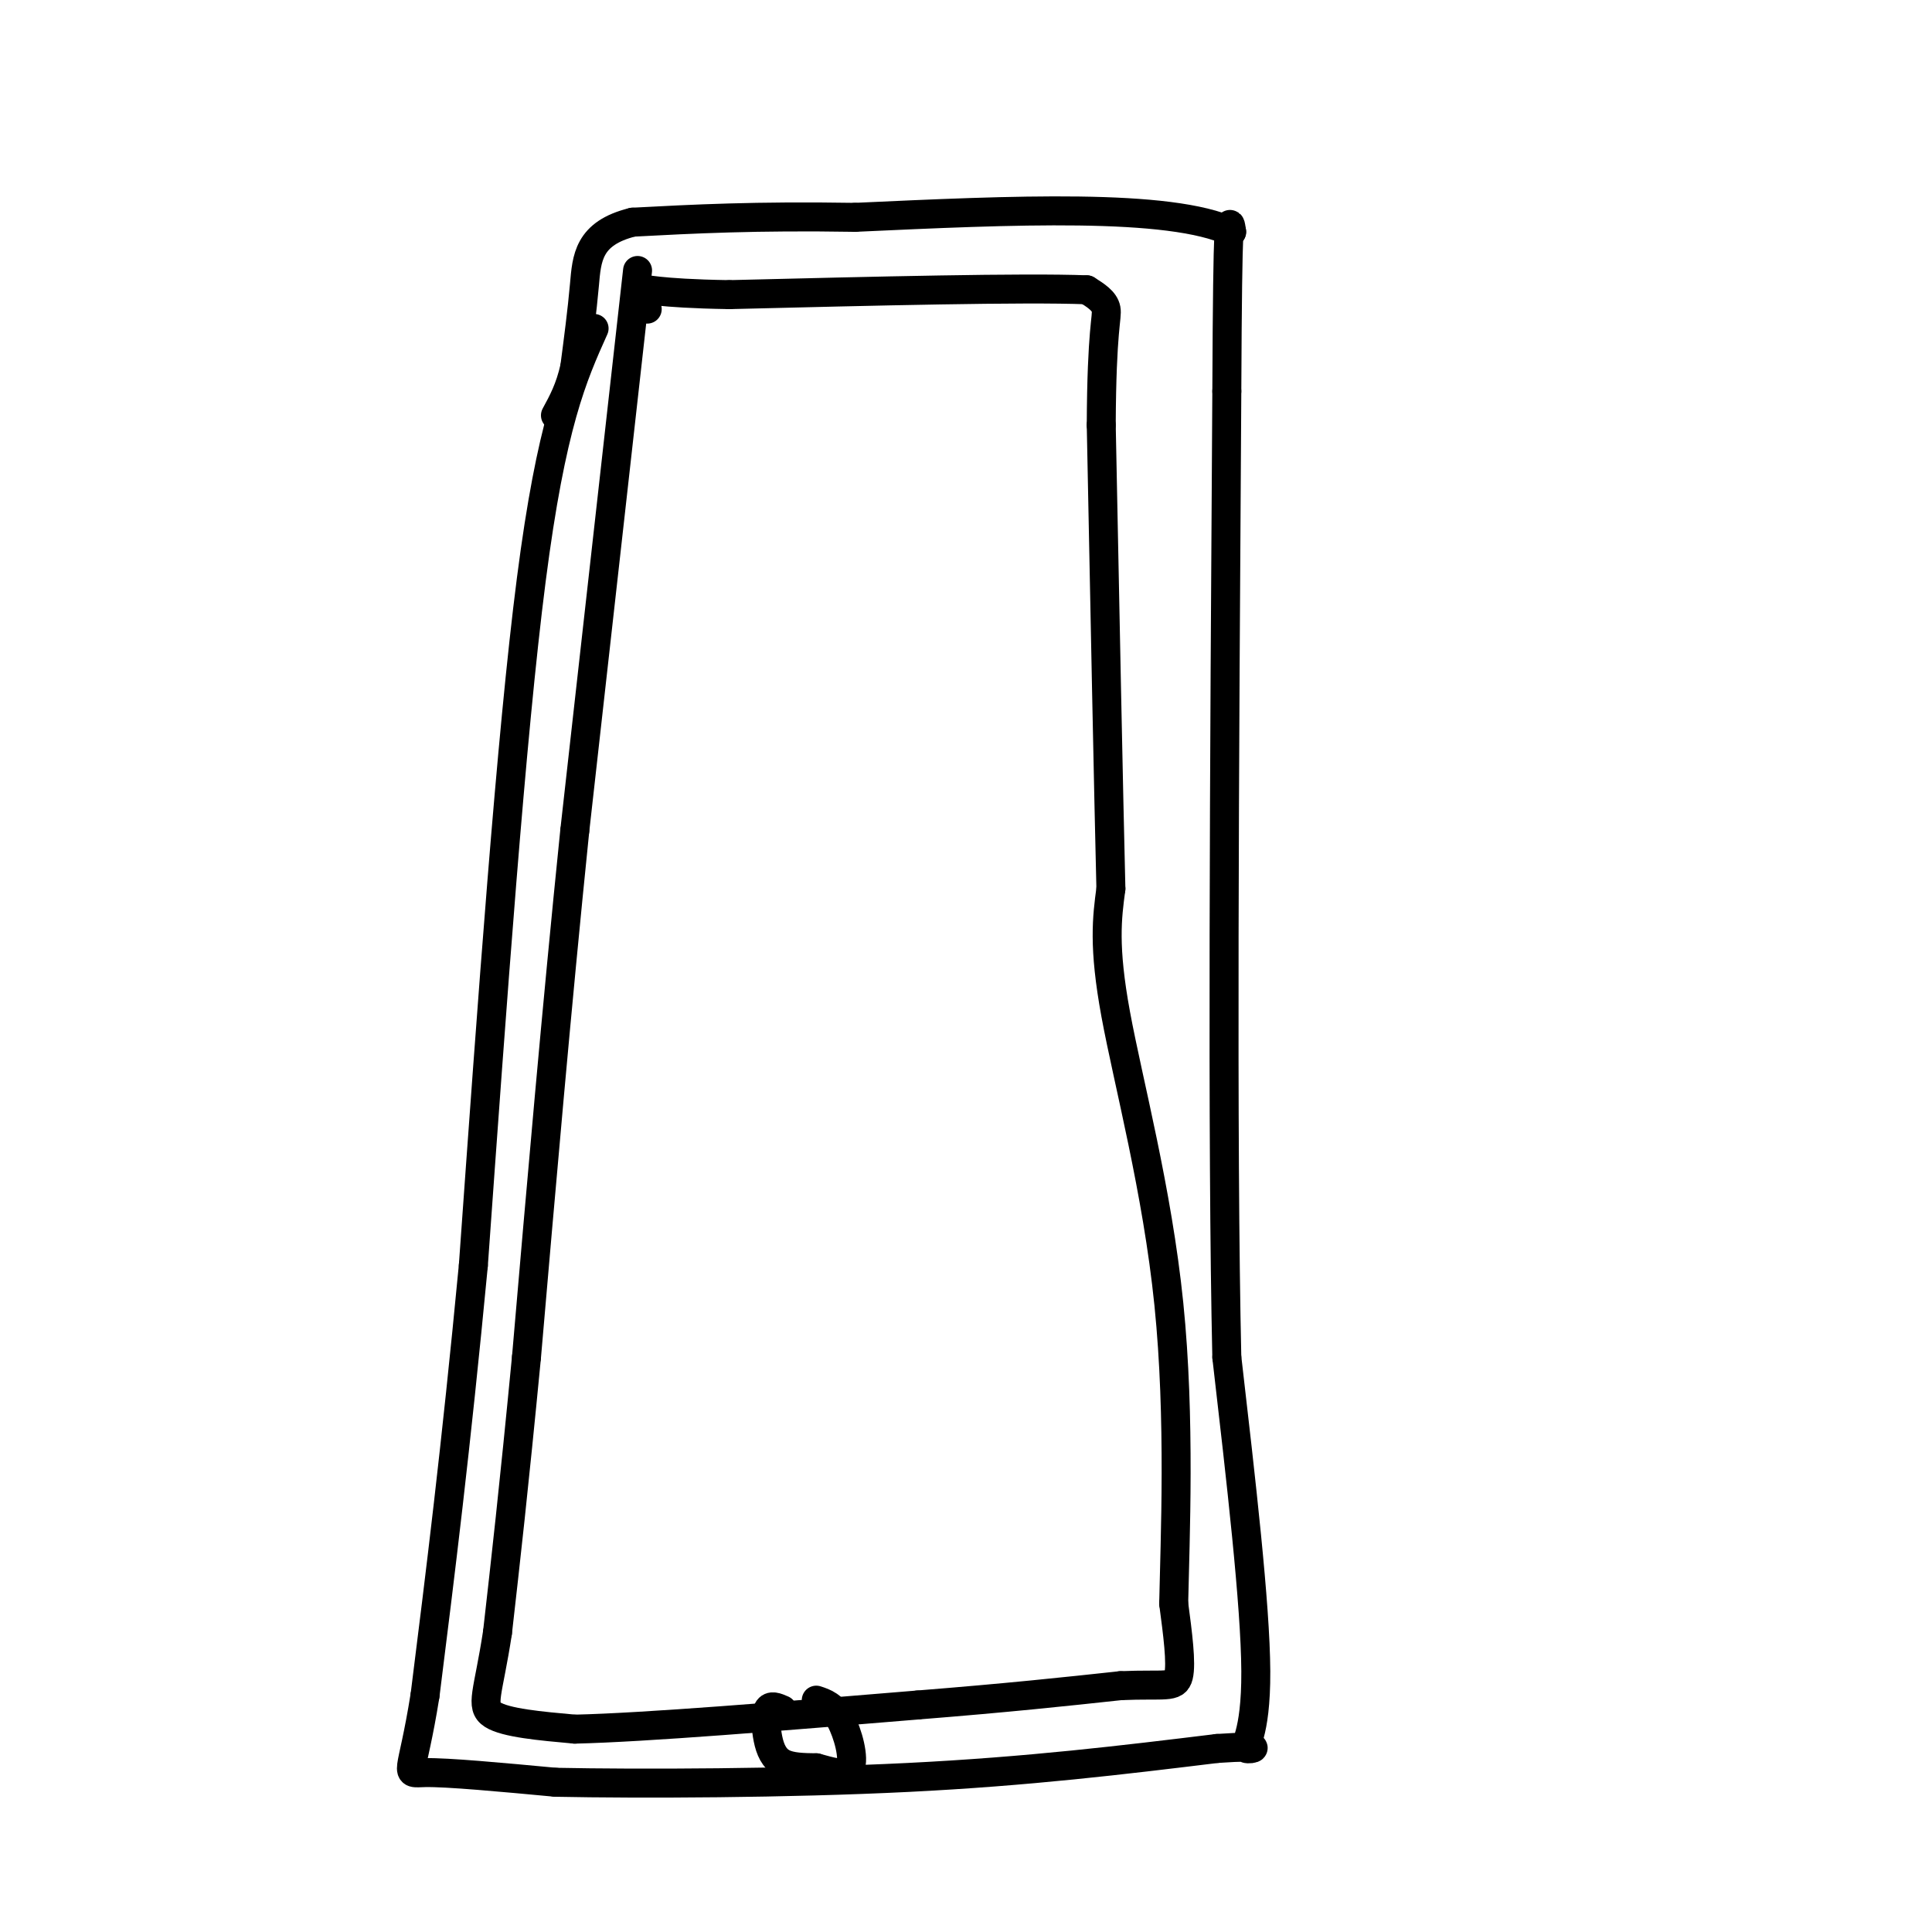
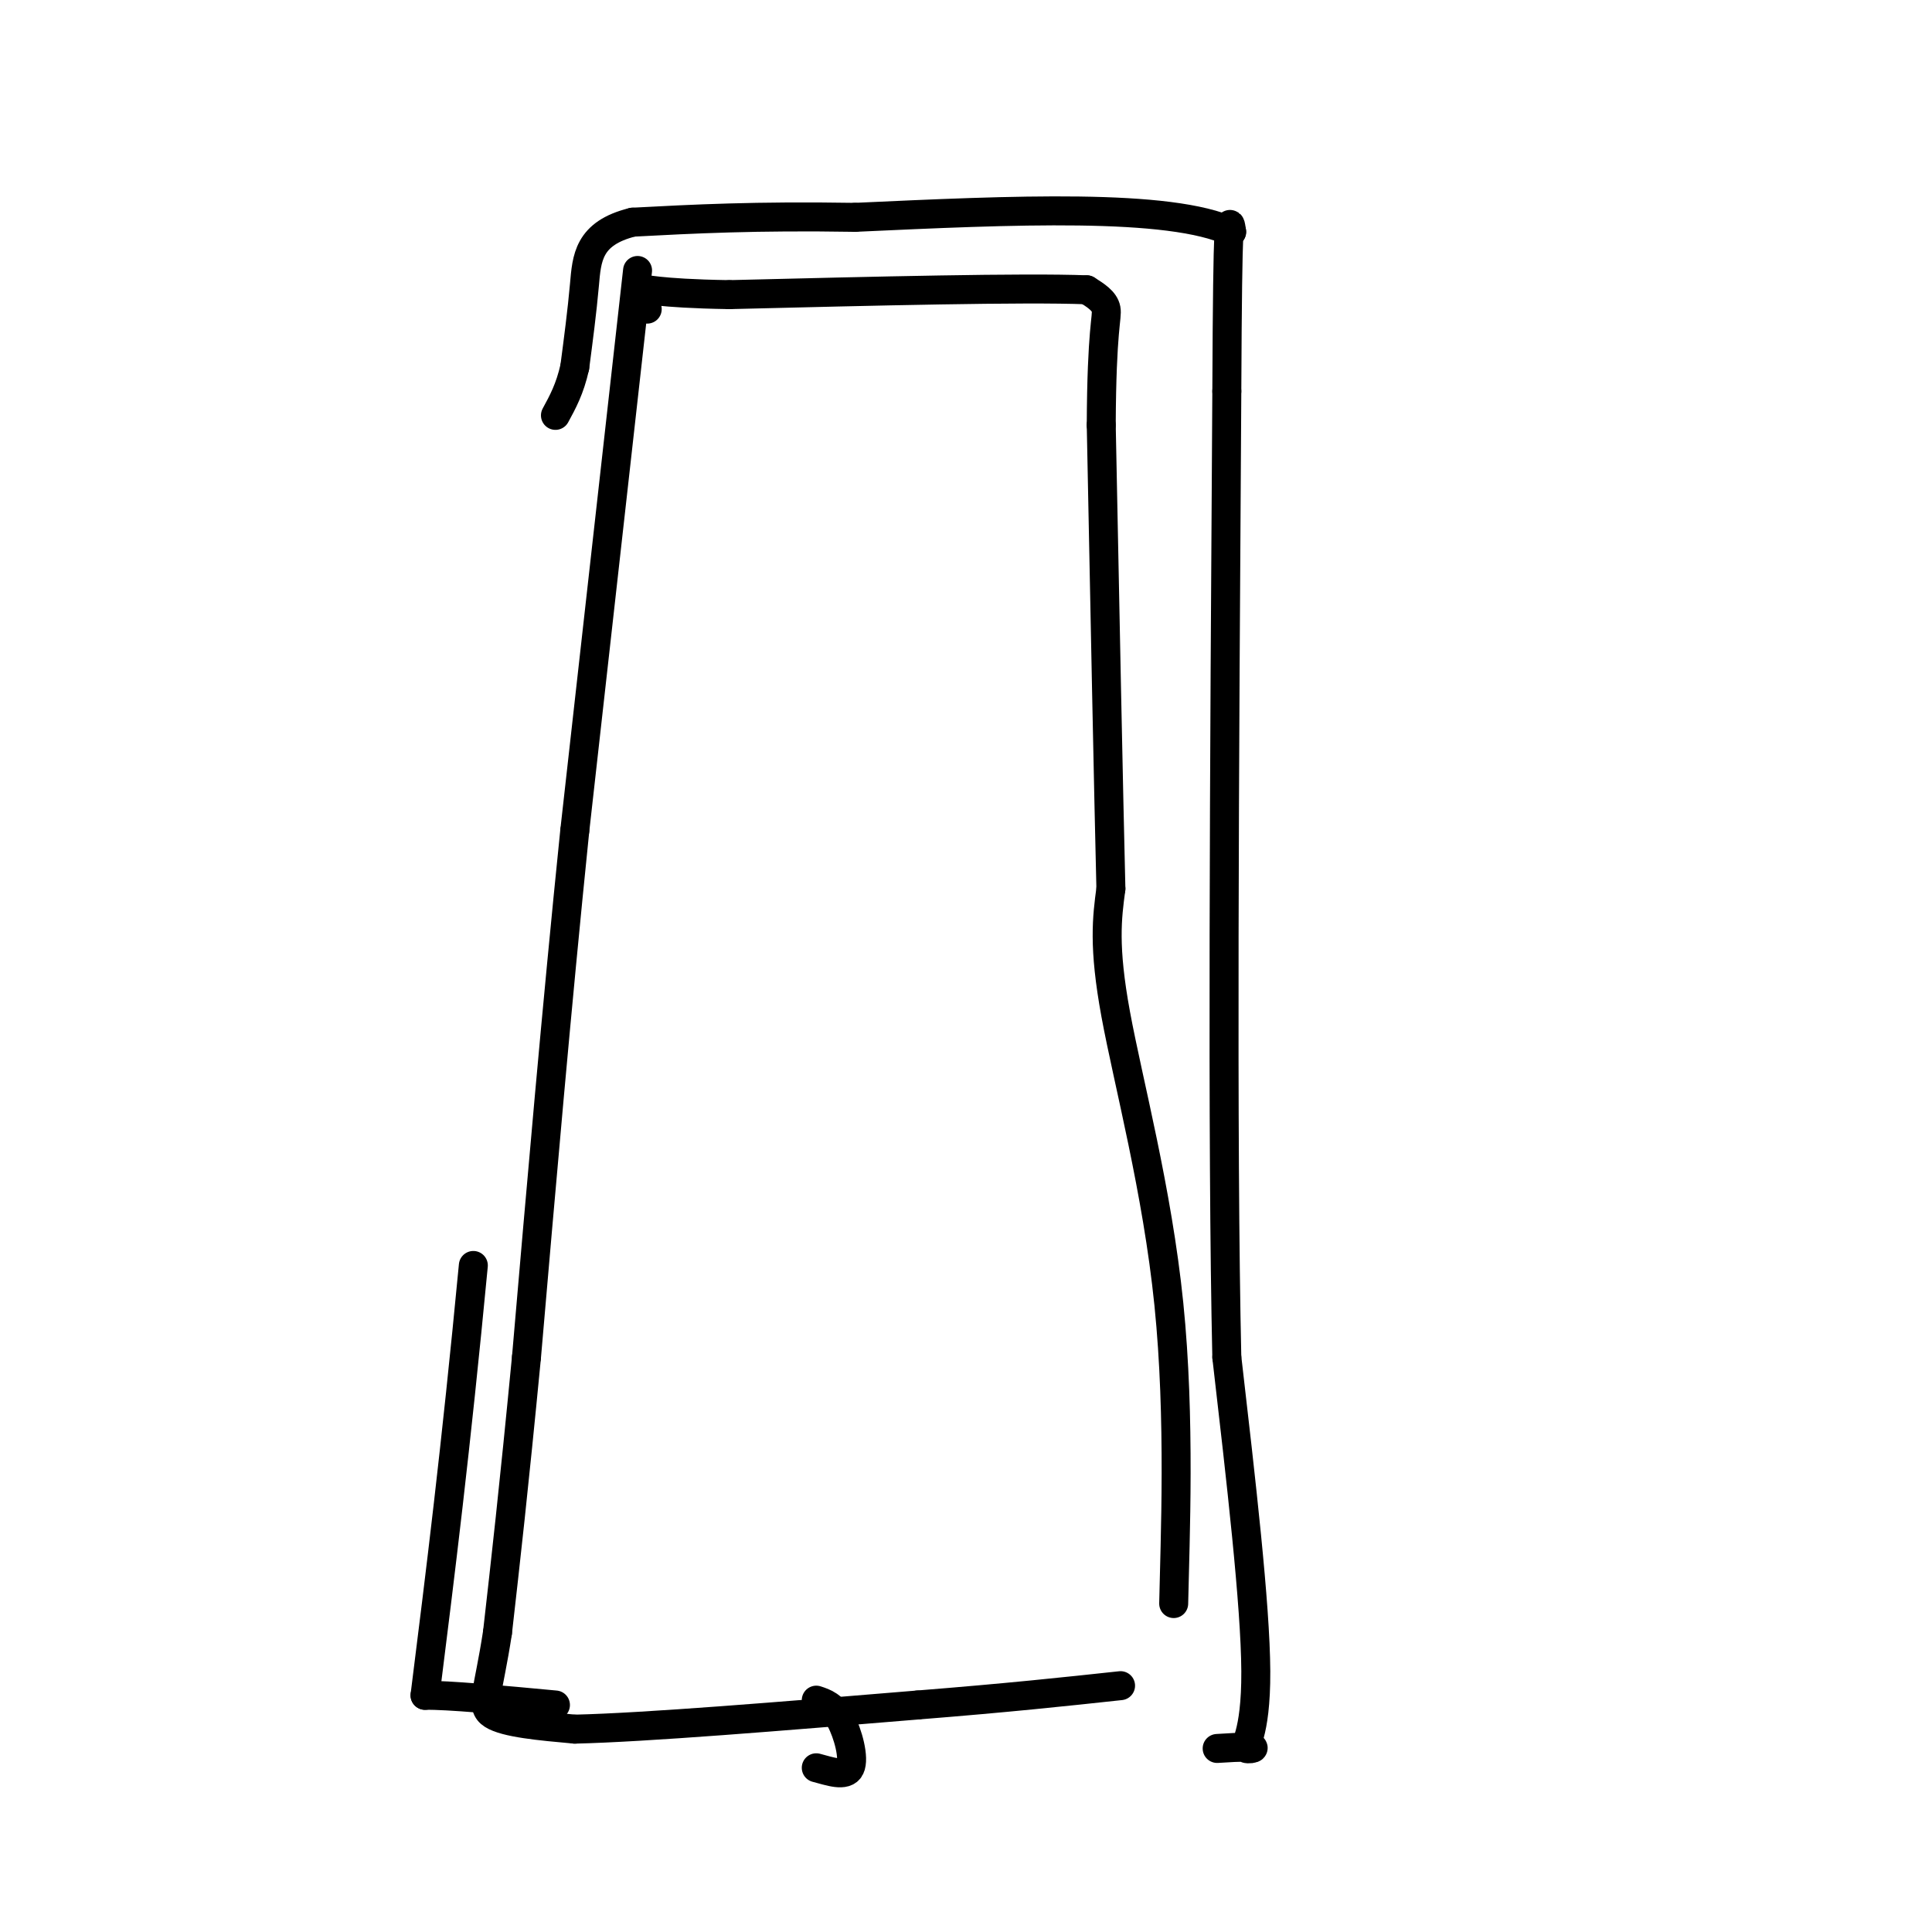
<svg xmlns="http://www.w3.org/2000/svg" viewBox="0 0 400 400" version="1.1">
  <g fill="none" stroke="#000000" stroke-width="6" stroke-linecap="round" stroke-linejoin="round">
-     <path d="M123,68c-4.417,9.833 -8.833,19.667 -13,52c-4.167,32.333 -8.083,87.167 -12,142" />
    <path d="M98,262c-3.667,38.500 -6.833,63.750 -10,89" />
-     <path d="M88,351c-2.756,17.311 -4.644,16.089 0,16c4.644,-0.089 15.822,0.956 27,2" />
-     <path d="M115,369c17.578,0.356 48.022,0.244 73,-1c24.978,-1.244 44.489,-3.622 64,-6" />
+     <path d="M88,351c4.644,-0.089 15.822,0.956 27,2" />
    <path d="M252,362c11.071,-0.750 6.750,0.375 6,0c-0.750,-0.375 2.071,-2.250 2,-16c-0.071,-13.750 -3.036,-39.375 -6,-65" />
    <path d="M254,281c-1.000,-44.167 -0.500,-122.083 0,-200" />
    <path d="M254,81c0.167,-38.833 0.583,-35.917 1,-33" />
    <path d="M255,48c-12.833,-6.000 -45.417,-4.500 -78,-3" />
    <path d="M177,45c-20.667,-0.333 -33.333,0.333 -46,1" />
    <path d="M131,46c-9.289,2.289 -9.511,7.511 -10,13c-0.489,5.489 -1.244,11.244 -2,17" />
    <path d="M119,76c-1.000,4.500 -2.500,7.250 -4,10" />
    <path d="M132,56c0.000,0.000 -13.000,116.000 -13,116" />
    <path d="M119,172c-3.833,37.500 -6.917,73.250 -10,109" />
    <path d="M109,281c-2.667,27.667 -4.333,42.333 -6,57" />
    <path d="M103,338c-1.911,12.511 -3.689,15.289 -1,17c2.689,1.711 9.844,2.356 17,3" />
    <path d="M119,358c14.667,-0.333 42.833,-2.667 71,-5" />
    <path d="M190,353c18.833,-1.500 30.417,-2.750 42,-4" />
-     <path d="M232,349c9.244,-0.400 11.356,0.600 12,-2c0.644,-2.600 -0.178,-8.800 -1,-15" />
    <path d="M243,332c0.262,-13.083 1.417,-38.292 -1,-62c-2.417,-23.708 -8.405,-45.917 -11,-60c-2.595,-14.083 -1.798,-20.042 -1,-26" />
    <path d="M230,184c-0.500,-20.333 -1.250,-58.167 -2,-96" />
    <path d="M228,88c0.089,-20.089 1.311,-22.311 1,-24c-0.311,-1.689 -2.156,-2.844 -4,-4" />
    <path d="M225,60c-13.000,-0.500 -43.500,0.250 -74,1" />
    <path d="M151,61c-15.556,-0.244 -17.444,-1.356 -18,-1c-0.556,0.356 0.222,2.178 1,4" />
-     <path d="M162,354c-1.220,-0.536 -2.440,-1.071 -3,0c-0.560,1.071 -0.458,3.750 0,6c0.458,2.250 1.274,4.071 3,5c1.726,0.929 4.363,0.964 7,1" />
    <path d="M169,366c2.726,0.702 6.042,1.958 7,0c0.958,-1.958 -0.440,-7.131 -2,-10c-1.560,-2.869 -3.280,-3.435 -5,-4" />
  </g>
</svg>